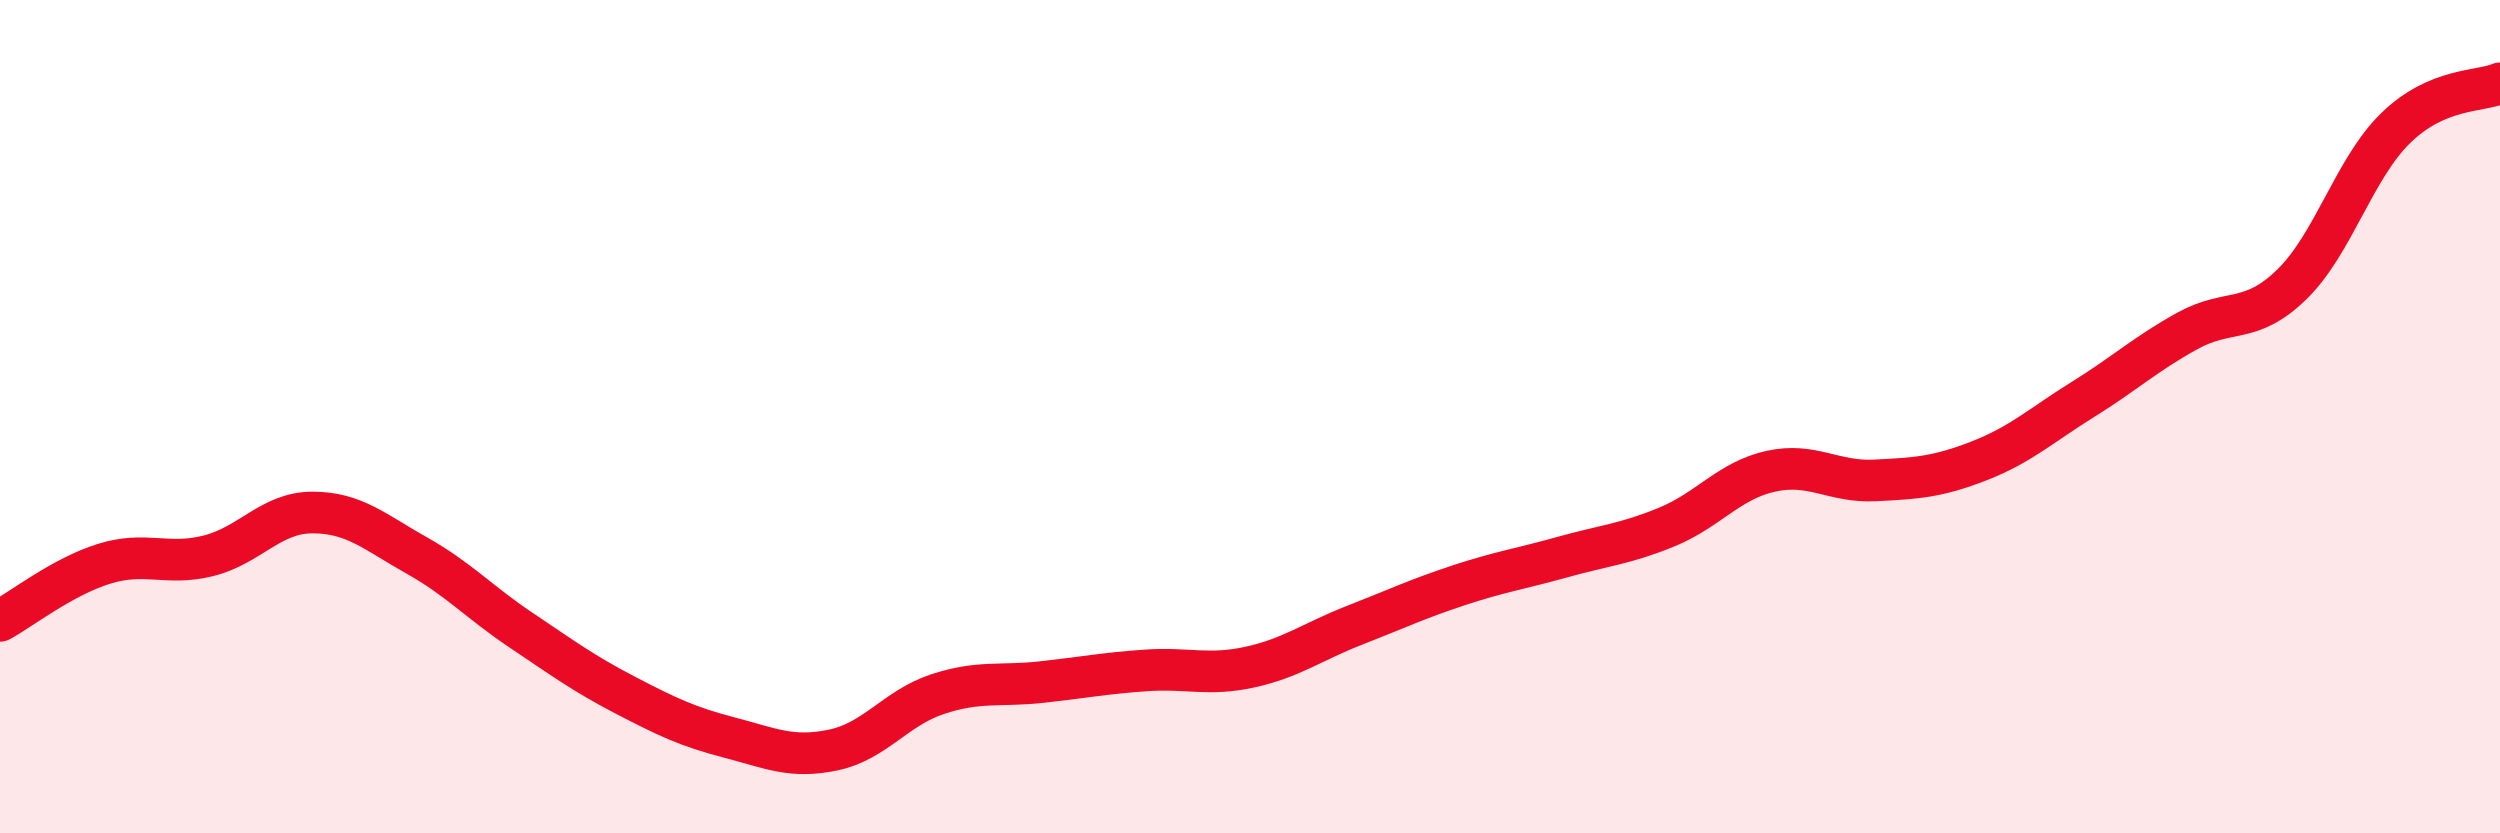
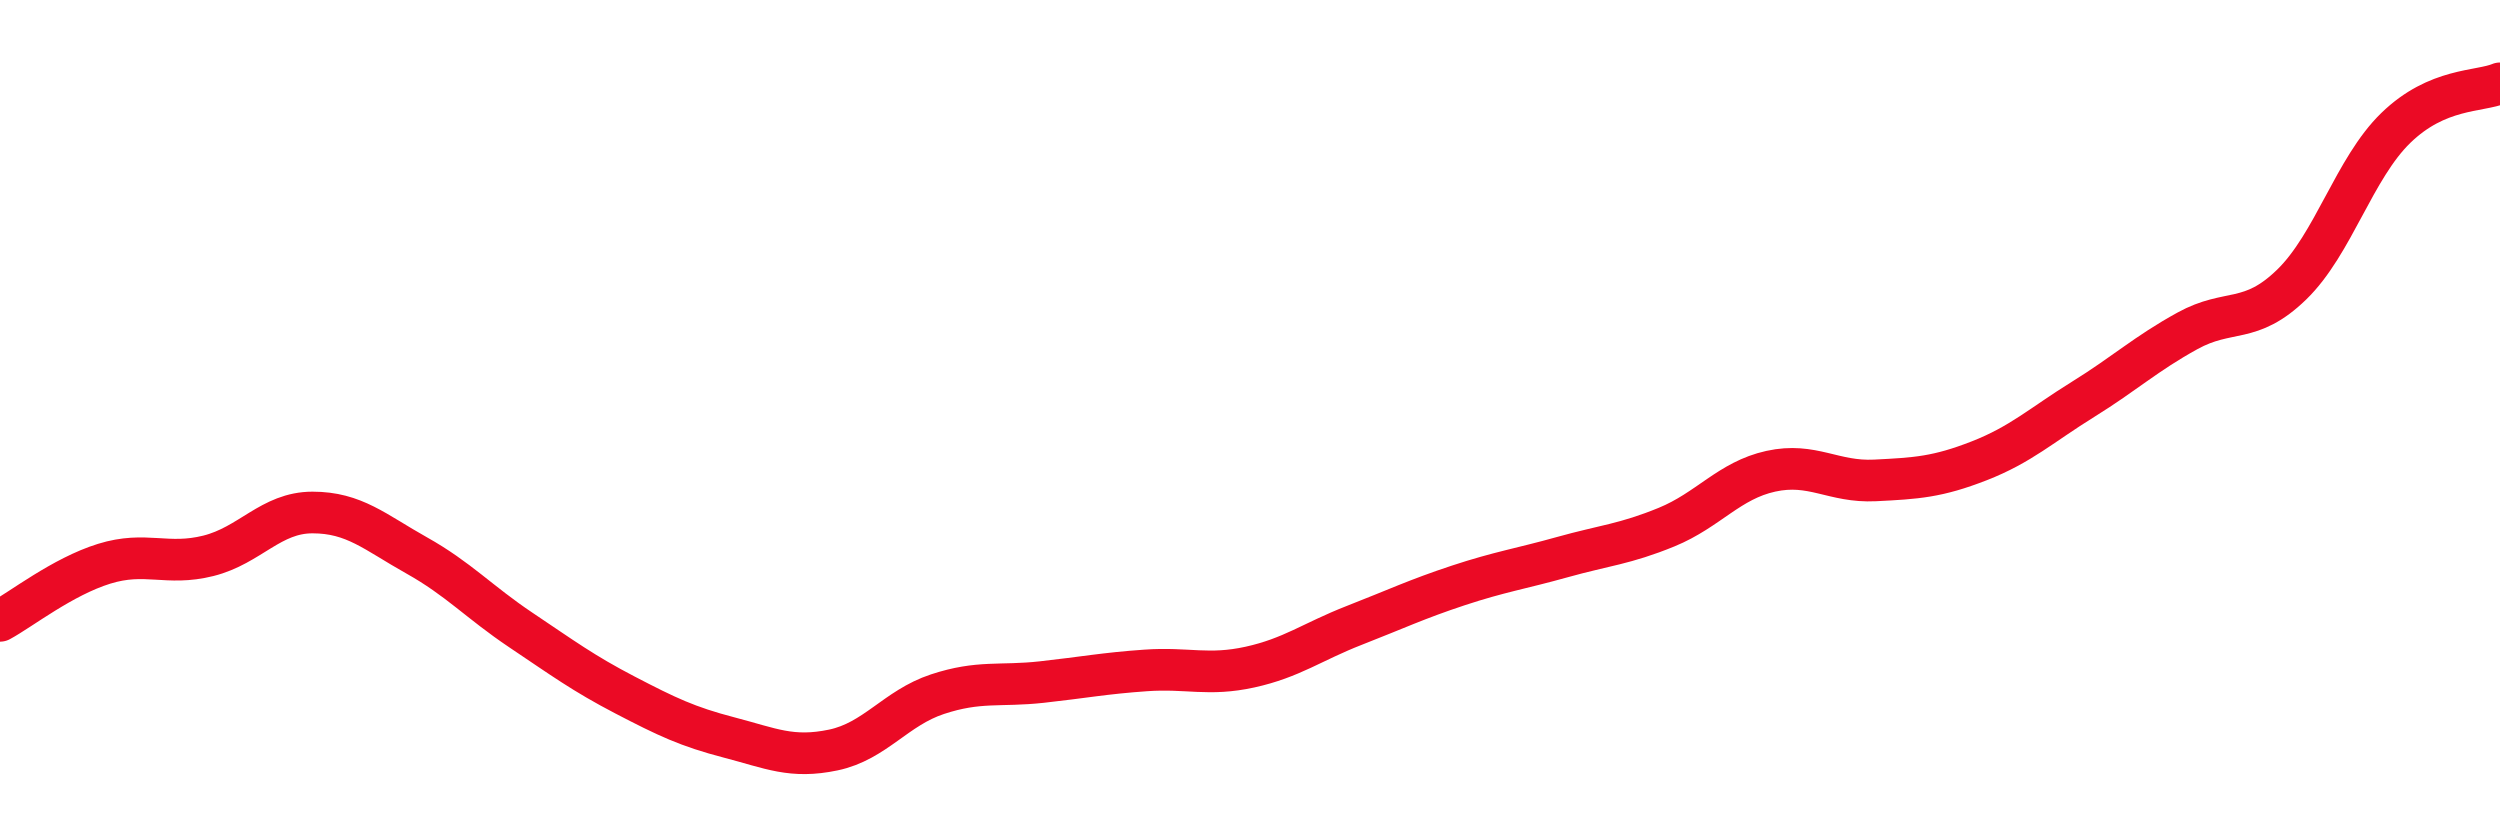
<svg xmlns="http://www.w3.org/2000/svg" width="60" height="20" viewBox="0 0 60 20">
-   <path d="M 0,14.9 C 0.5,14.63 1.5,13.84 2.5,13.53 C 3.5,13.22 4,13.59 5,13.34 C 6,13.09 6.5,12.3 7.5,12.3 C 8.5,12.3 9,12.77 10,13.33 C 11,13.89 11.5,14.45 12.5,15.12 C 13.5,15.79 14,16.16 15,16.68 C 16,17.2 16.5,17.44 17.5,17.7 C 18.5,17.96 19,18.21 20,18 C 21,17.79 21.5,16.99 22.5,16.66 C 23.5,16.33 24,16.48 25,16.37 C 26,16.26 26.5,16.16 27.5,16.09 C 28.5,16.02 29,16.23 30,16.01 C 31,15.79 31.5,15.4 32.5,15.01 C 33.5,14.62 34,14.38 35,14.05 C 36,13.72 36.5,13.65 37.5,13.37 C 38.5,13.09 39,13.06 40,12.65 C 41,12.24 41.5,11.53 42.5,11.31 C 43.5,11.09 44,11.58 45,11.53 C 46,11.48 46.5,11.45 47.5,11.06 C 48.5,10.67 49,10.2 50,9.58 C 51,8.96 51.5,8.49 52.5,7.94 C 53.5,7.39 54,7.8 55,6.83 C 56,5.86 56.5,4.04 57.5,3.07 C 58.5,2.1 59.5,2.21 60,2L60 20L0 20Z" fill="#EB0A25" opacity="0.1" stroke-linecap="round" stroke-linejoin="round" />
  <path d="M 0,14.9 C 0.5,14.63 1.5,13.84 2.5,13.53 C 3.5,13.22 4,13.59 5,13.34 C 6,13.09 6.5,12.3 7.5,12.3 C 8.5,12.3 9,12.77 10,13.33 C 11,13.89 11.5,14.45 12.5,15.12 C 13.5,15.79 14,16.16 15,16.68 C 16,17.2 16.5,17.44 17.5,17.7 C 18.5,17.96 19,18.21 20,18 C 21,17.79 21.5,16.99 22.5,16.66 C 23.5,16.33 24,16.48 25,16.37 C 26,16.26 26.5,16.16 27.5,16.09 C 28.5,16.02 29,16.23 30,16.01 C 31,15.79 31.5,15.4 32.5,15.01 C 33.5,14.62 34,14.38 35,14.05 C 36,13.72 36.5,13.65 37.5,13.37 C 38.5,13.09 39,13.06 40,12.65 C 41,12.24 41.5,11.53 42.5,11.31 C 43.5,11.09 44,11.58 45,11.53 C 46,11.48 46.5,11.45 47.5,11.06 C 48.5,10.67 49,10.2 50,9.58 C 51,8.96 51.5,8.49 52.5,7.94 C 53.5,7.39 54,7.8 55,6.83 C 56,5.86 56.5,4.04 57.5,3.07 C 58.5,2.1 59.5,2.21 60,2" stroke="#EB0A25" stroke-width="1" fill="none" stroke-linecap="round" stroke-linejoin="round" />
</svg>